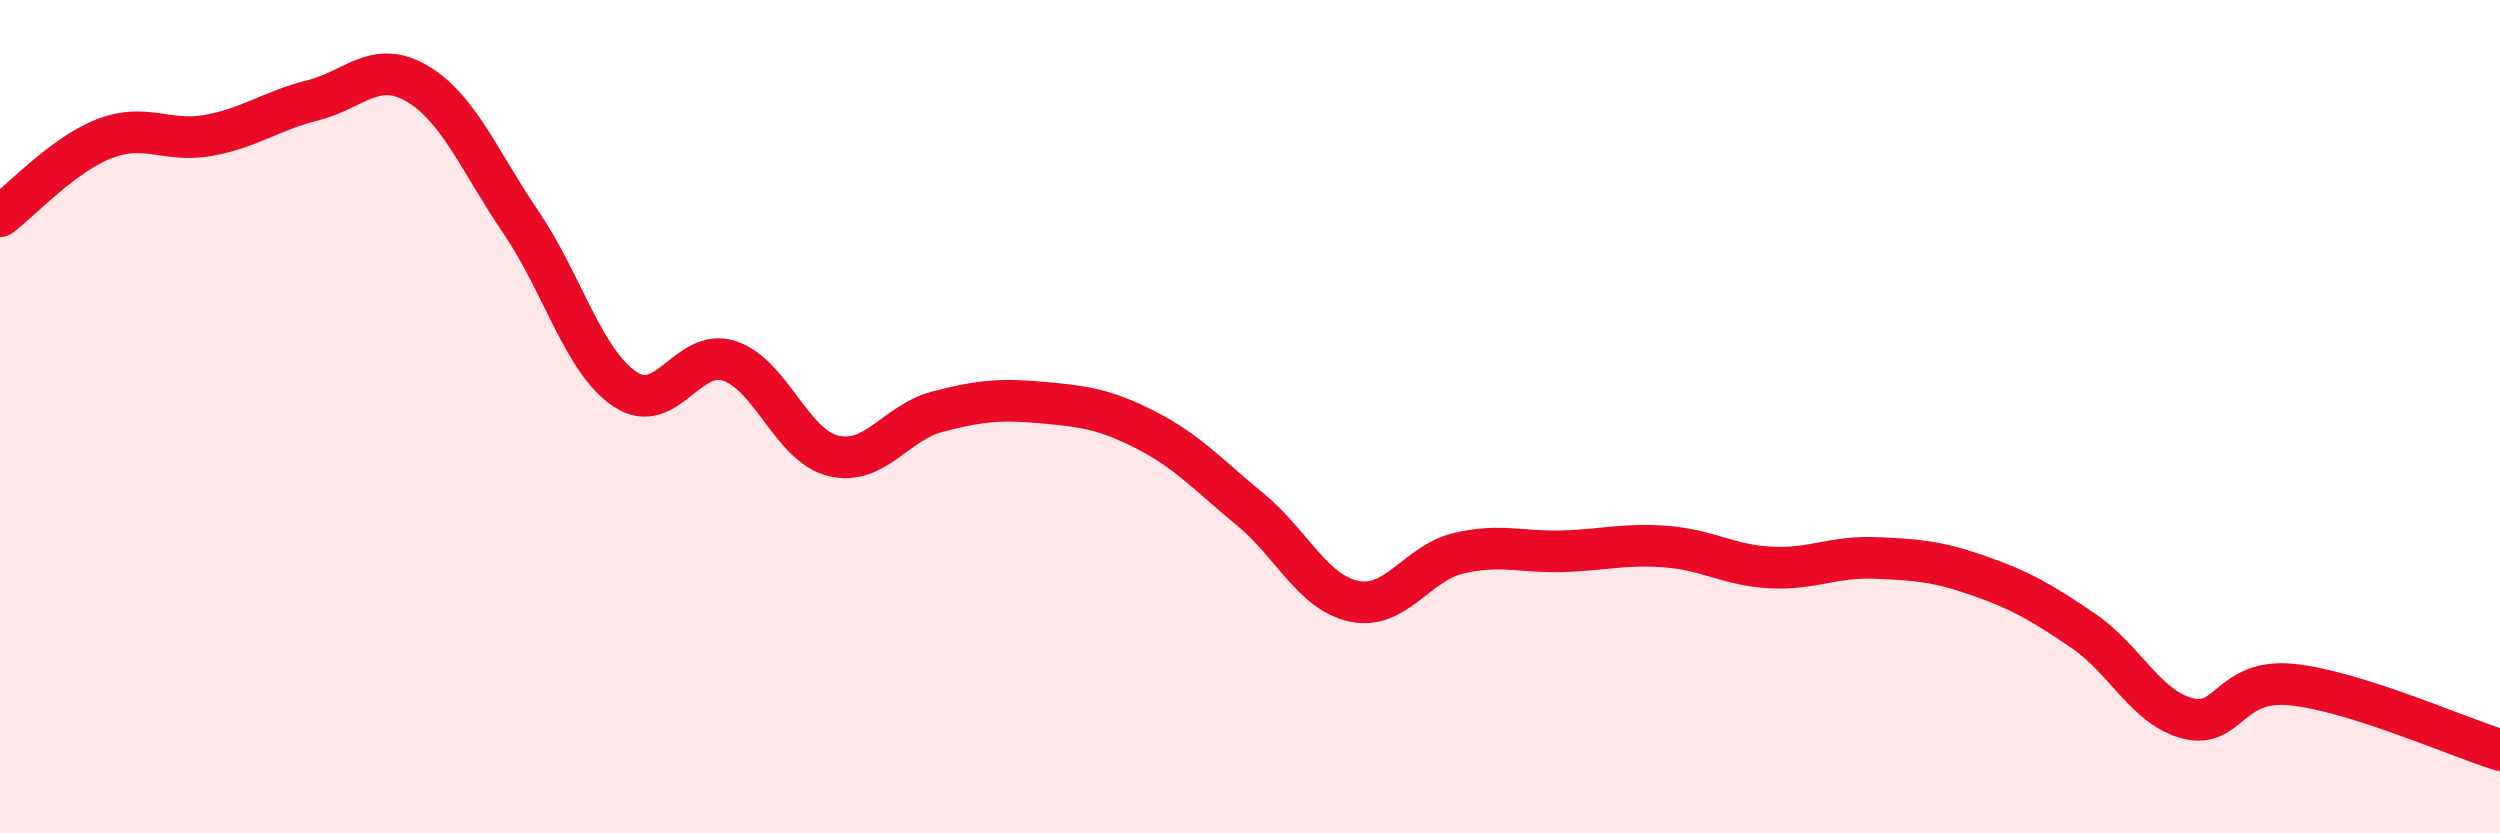
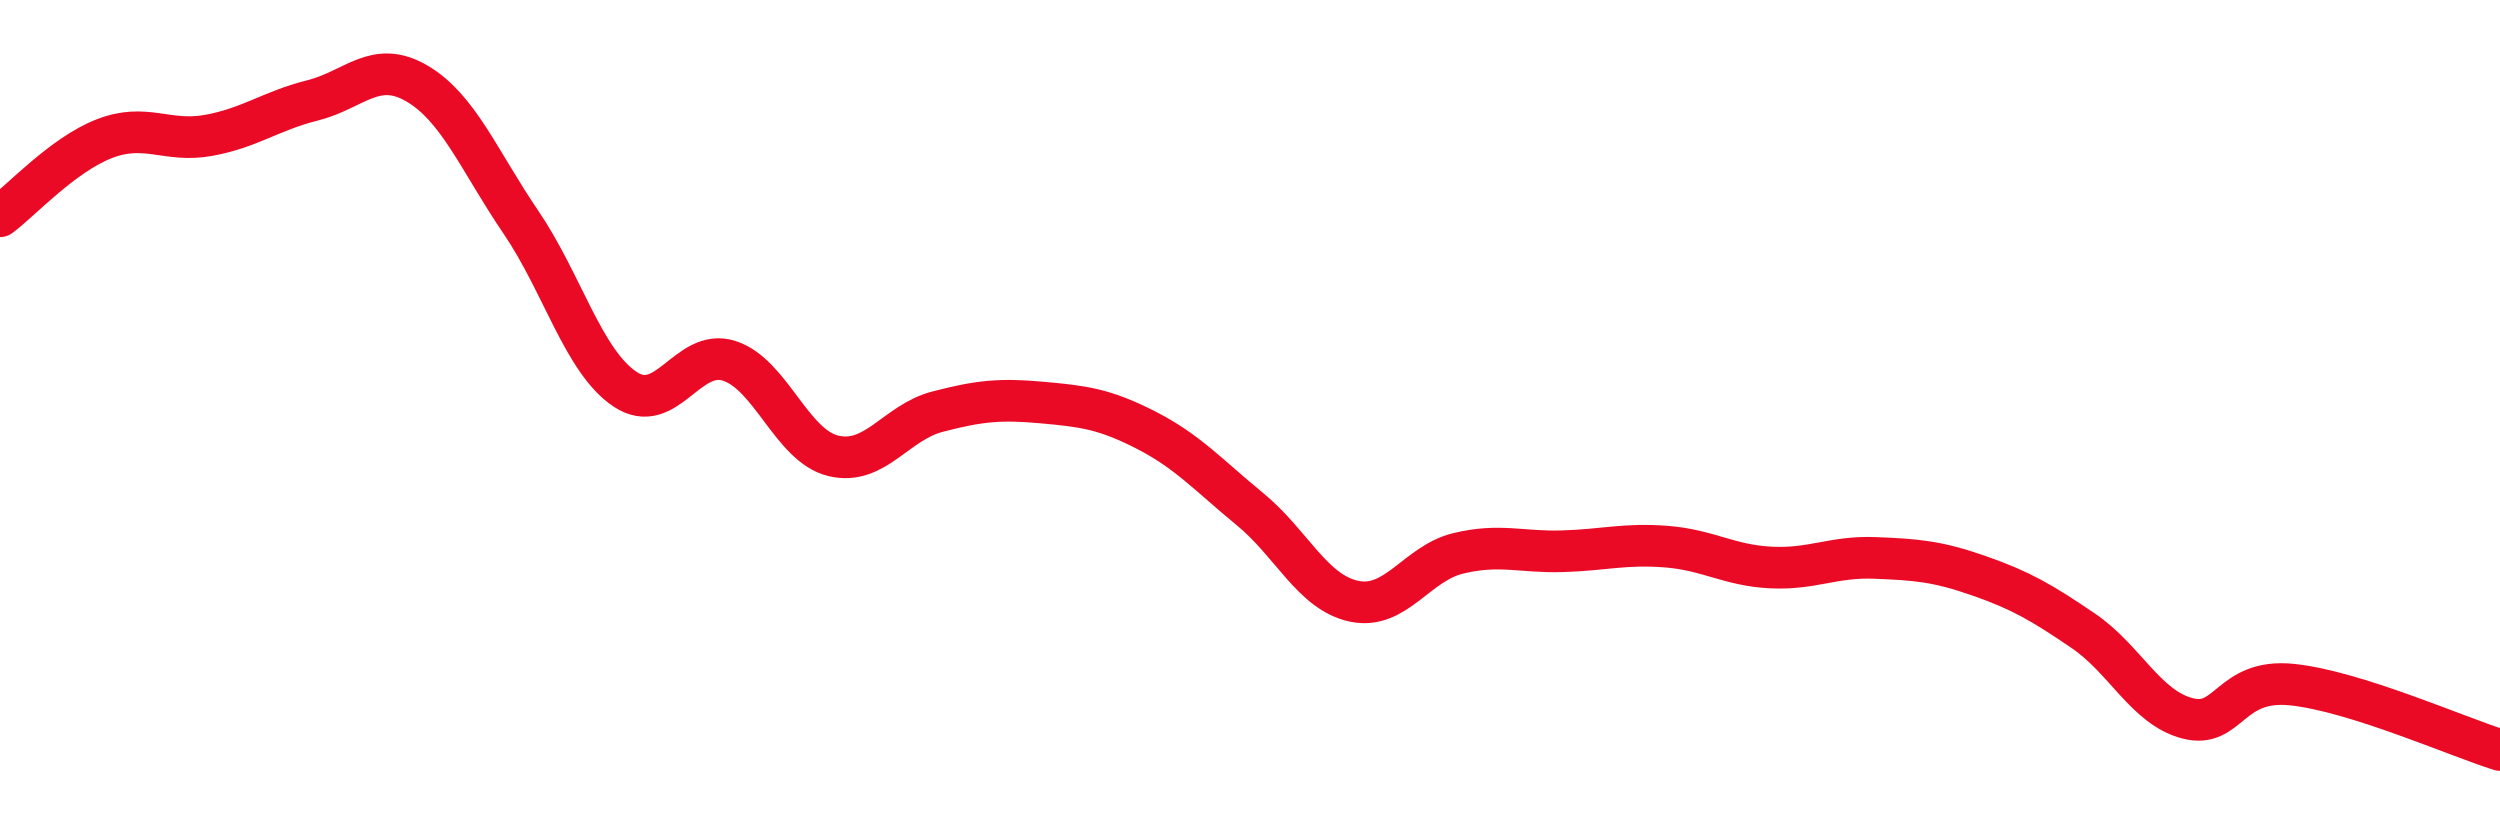
<svg xmlns="http://www.w3.org/2000/svg" width="60" height="20" viewBox="0 0 60 20">
-   <path d="M 0,5.19 C 0.5,4.82 1.5,3.72 2.5,3.33 C 3.5,2.94 4,3.43 5,3.25 C 6,3.07 6.5,2.66 7.5,2.41 C 8.5,2.16 9,1.42 10,2 C 11,2.58 11.5,3.86 12.5,5.33 C 13.5,6.8 14,8.67 15,9.34 C 16,10.01 16.5,8.34 17.5,8.66 C 18.5,8.98 19,10.7 20,10.94 C 21,11.18 21.5,10.14 22.5,9.88 C 23.5,9.62 24,9.57 25,9.66 C 26,9.75 26.5,9.81 27.5,10.32 C 28.5,10.83 29,11.4 30,12.22 C 31,13.04 31.5,14.22 32.5,14.43 C 33.5,14.64 34,13.52 35,13.28 C 36,13.04 36.5,13.26 37.5,13.23 C 38.5,13.2 39,13.04 40,13.12 C 41,13.2 41.5,13.57 42.5,13.62 C 43.5,13.67 44,13.35 45,13.39 C 46,13.43 46.5,13.47 47.5,13.82 C 48.5,14.17 49,14.46 50,15.14 C 51,15.82 51.5,16.98 52.5,17.24 C 53.5,17.5 53.5,16.28 55,16.43 C 56.5,16.58 59,17.69 60,18L60 20L0 20Z" fill="#EB0A25" opacity="0.1" stroke-linecap="round" stroke-linejoin="round" />
  <path d="M 0,5.19 C 0.5,4.82 1.5,3.72 2.5,3.33 C 3.5,2.94 4,3.43 5,3.25 C 6,3.07 6.5,2.66 7.5,2.41 C 8.5,2.16 9,1.42 10,2 C 11,2.58 11.5,3.86 12.5,5.33 C 13.5,6.8 14,8.67 15,9.34 C 16,10.01 16.5,8.34 17.5,8.66 C 18.5,8.98 19,10.7 20,10.94 C 21,11.18 21.5,10.14 22.5,9.88 C 23.5,9.62 24,9.57 25,9.66 C 26,9.75 26.5,9.81 27.5,10.32 C 28.5,10.83 29,11.4 30,12.22 C 31,13.04 31.5,14.22 32.5,14.43 C 33.5,14.64 34,13.52 35,13.28 C 36,13.04 36.5,13.26 37.5,13.23 C 38.5,13.2 39,13.04 40,13.12 C 41,13.2 41.5,13.57 42.5,13.62 C 43.5,13.67 44,13.35 45,13.39 C 46,13.43 46.5,13.47 47.5,13.82 C 48.5,14.17 49,14.46 50,15.14 C 51,15.82 51.5,16.98 52.5,17.24 C 53.5,17.5 53.5,16.28 55,16.43 C 56.5,16.58 59,17.69 60,18" stroke="#EB0A25" stroke-width="1" fill="none" stroke-linecap="round" stroke-linejoin="round" />
</svg>